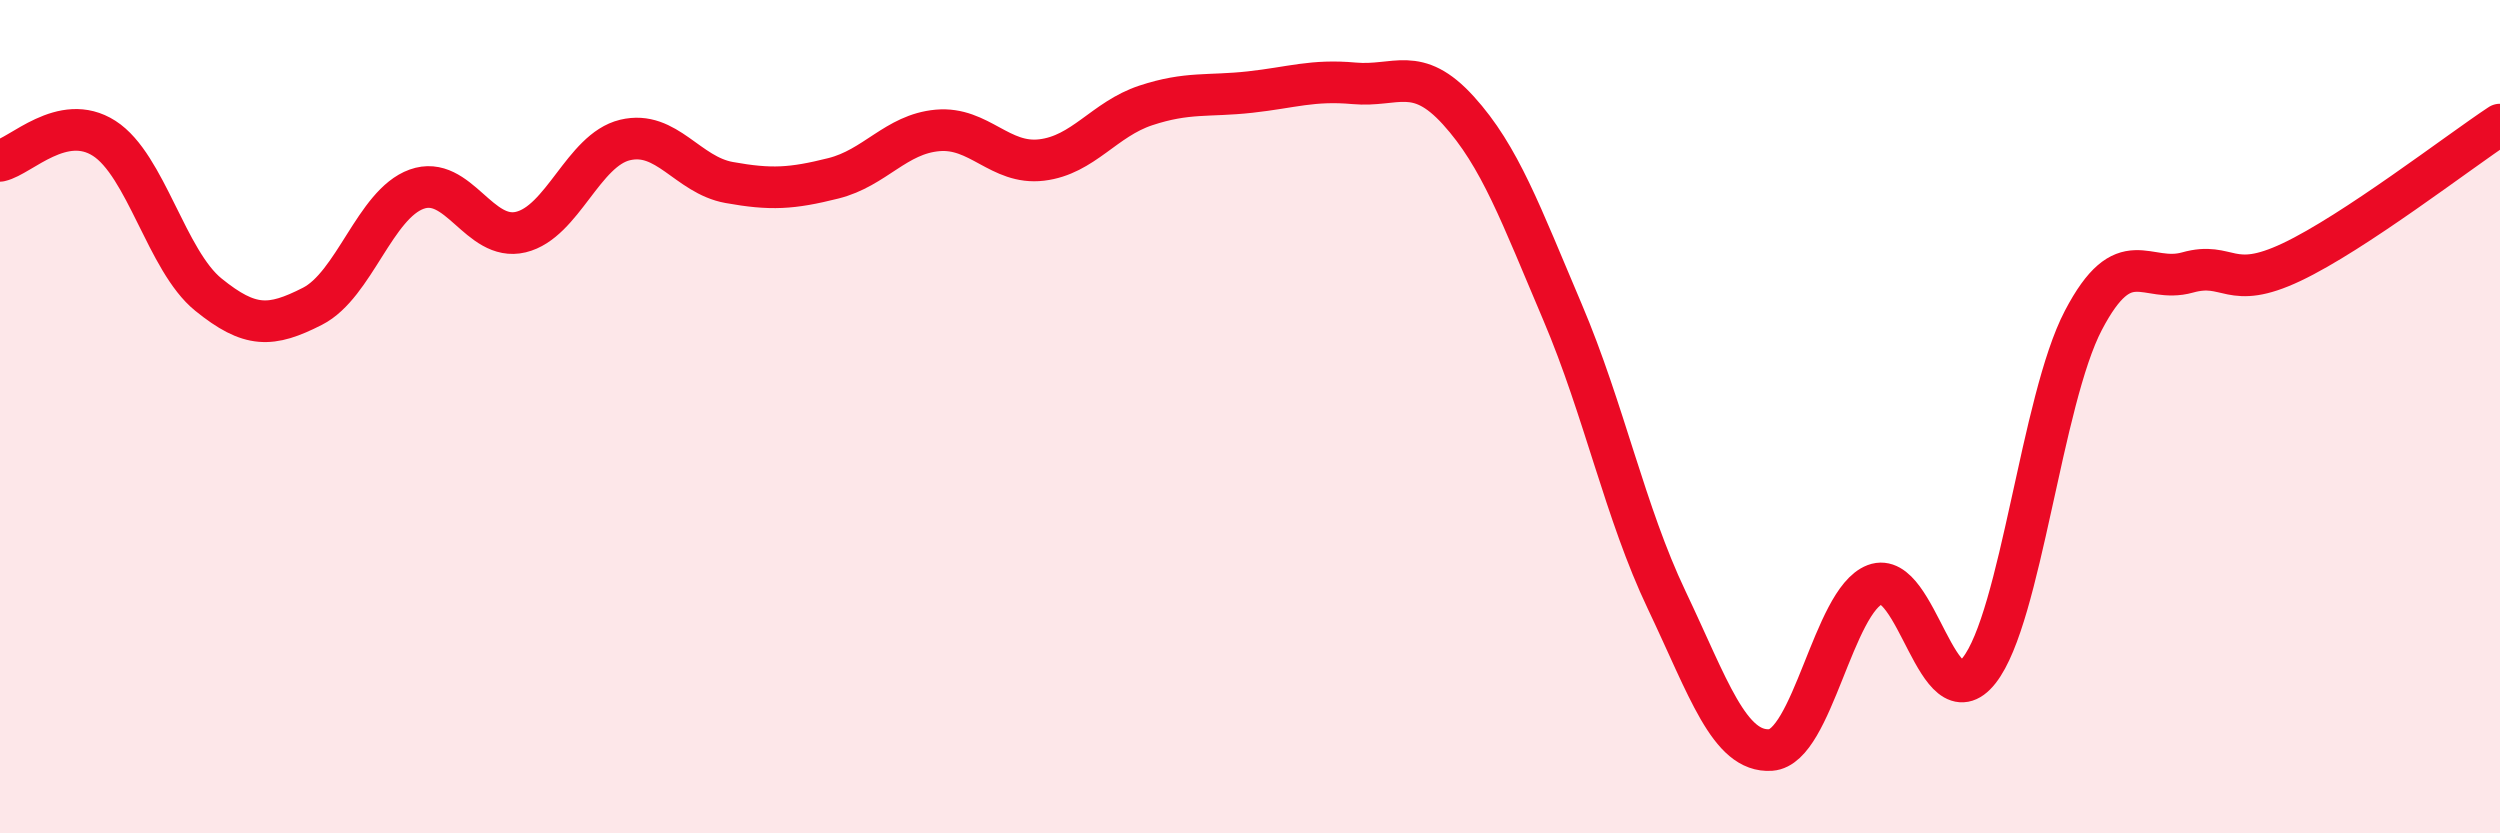
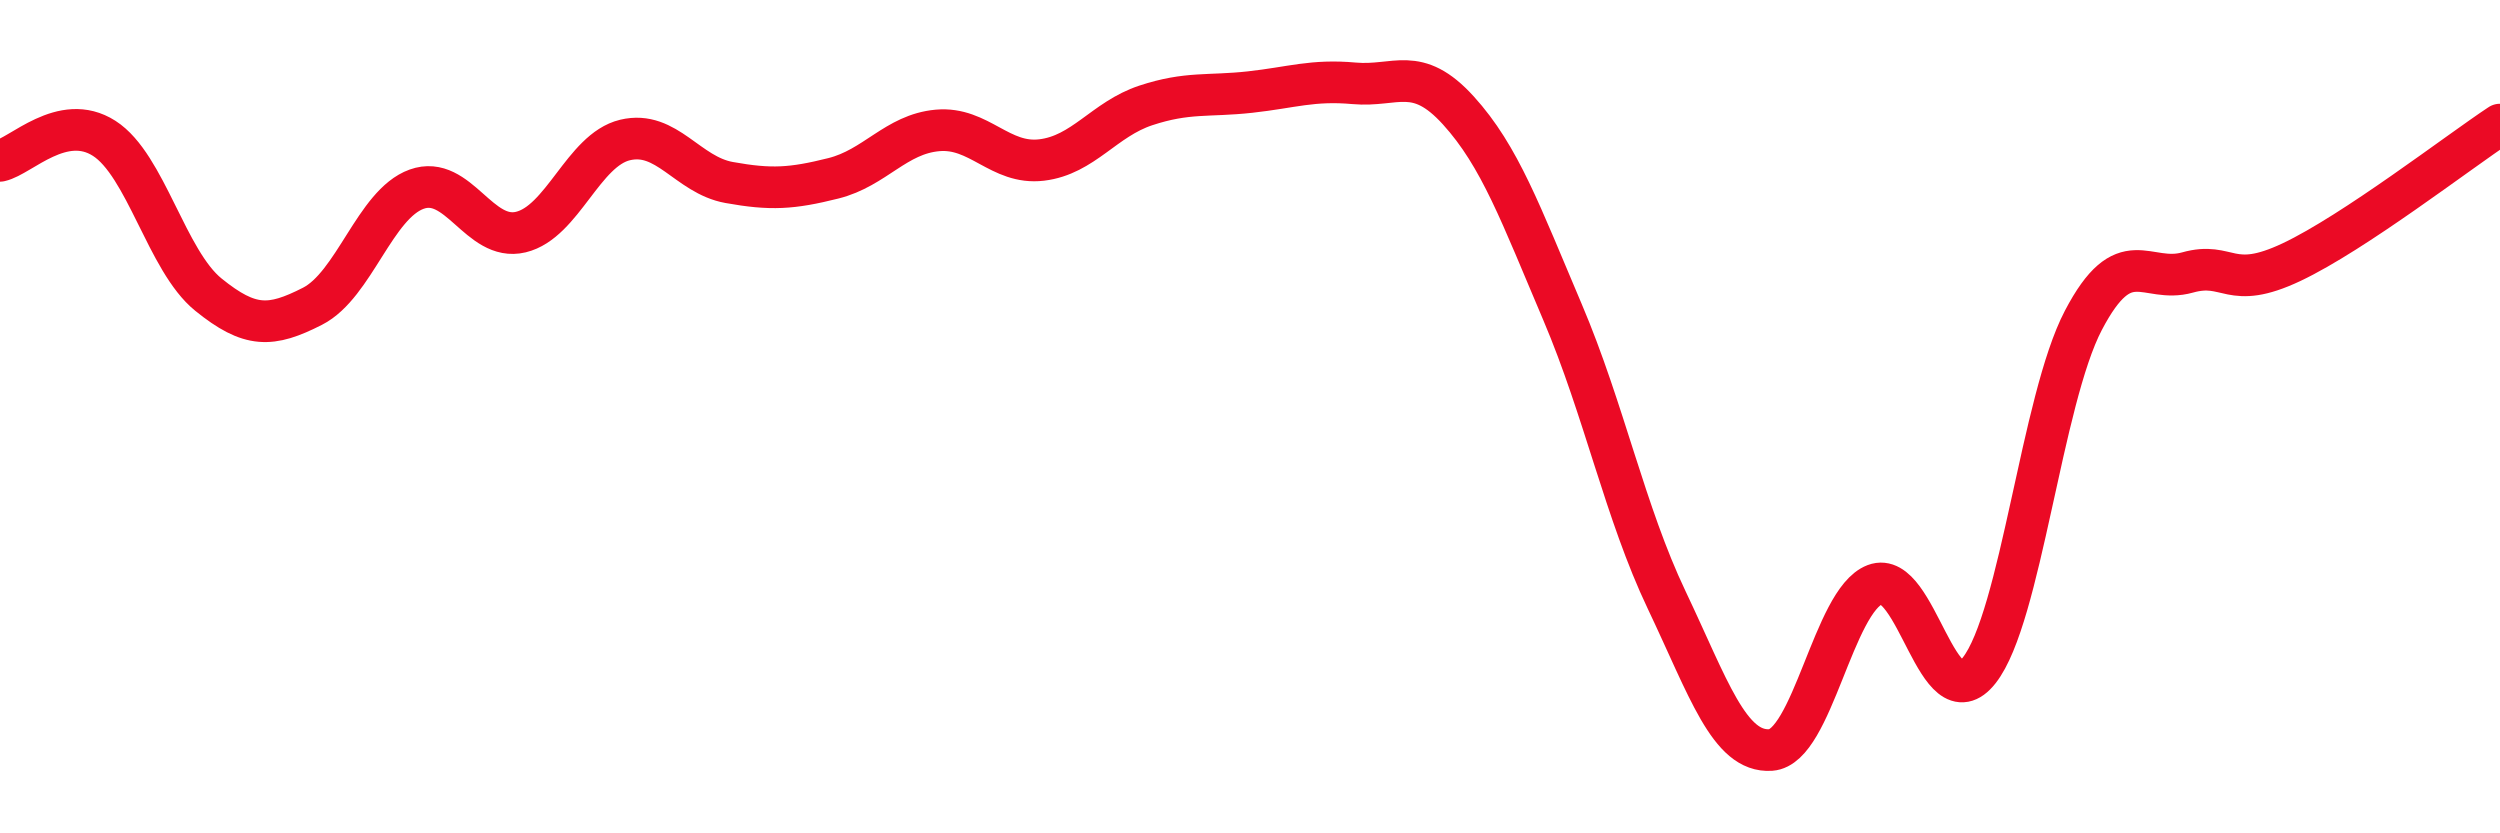
<svg xmlns="http://www.w3.org/2000/svg" width="60" height="20" viewBox="0 0 60 20">
-   <path d="M 0,3.86 C 0.5,3.75 1.5,2.68 2.5,3.32 C 3.5,3.96 4,6.26 5,7.07 C 6,7.88 6.5,7.86 7.5,7.35 C 8.5,6.84 9,4.9 10,4.54 C 11,4.18 11.5,5.81 12.5,5.57 C 13.5,5.33 14,3.6 15,3.36 C 16,3.12 16.5,4.2 17.5,4.38 C 18.5,4.56 19,4.53 20,4.28 C 21,4.03 21.5,3.22 22.5,3.13 C 23.5,3.04 24,3.96 25,3.84 C 26,3.72 26.5,2.86 27.5,2.53 C 28.5,2.2 29,2.32 30,2.21 C 31,2.1 31.5,1.91 32.5,2 C 33.5,2.09 34,1.55 35,2.65 C 36,3.75 36.5,5.14 37.5,7.49 C 38.5,9.84 39,12.3 40,14.4 C 41,16.5 41.5,18.07 42.5,18 C 43.5,17.93 44,14.41 45,14.03 C 46,13.65 46.5,17.36 47.5,16.09 C 48.5,14.82 49,9.6 50,7.69 C 51,5.78 51.5,6.82 52.5,6.54 C 53.5,6.26 53.5,7 55,6.29 C 56.5,5.58 59,3.65 60,2.99L60 20L0 20Z" fill="#EB0A25" opacity="0.1" stroke-linecap="round" stroke-linejoin="round" />
  <path d="M 0,3.86 C 0.5,3.75 1.5,2.68 2.5,3.32 C 3.5,3.96 4,6.26 5,7.07 C 6,7.88 6.5,7.86 7.5,7.35 C 8.5,6.84 9,4.9 10,4.54 C 11,4.18 11.5,5.81 12.5,5.57 C 13.5,5.33 14,3.6 15,3.36 C 16,3.12 16.5,4.2 17.5,4.38 C 18.5,4.56 19,4.53 20,4.28 C 21,4.03 21.5,3.22 22.5,3.13 C 23.5,3.04 24,3.96 25,3.84 C 26,3.72 26.5,2.86 27.5,2.53 C 28.5,2.2 29,2.32 30,2.21 C 31,2.1 31.5,1.91 32.5,2 C 33.5,2.09 34,1.55 35,2.65 C 36,3.75 36.5,5.14 37.5,7.49 C 38.5,9.84 39,12.3 40,14.4 C 41,16.5 41.5,18.07 42.5,18 C 43.5,17.93 44,14.41 45,14.03 C 46,13.65 46.5,17.36 47.5,16.09 C 48.5,14.82 49,9.6 50,7.69 C 51,5.78 51.5,6.82 52.5,6.54 C 53.5,6.26 53.5,7 55,6.29 C 56.5,5.58 59,3.65 60,2.99" stroke="#EB0A25" stroke-width="1" fill="none" stroke-linecap="round" stroke-linejoin="round" />
</svg>